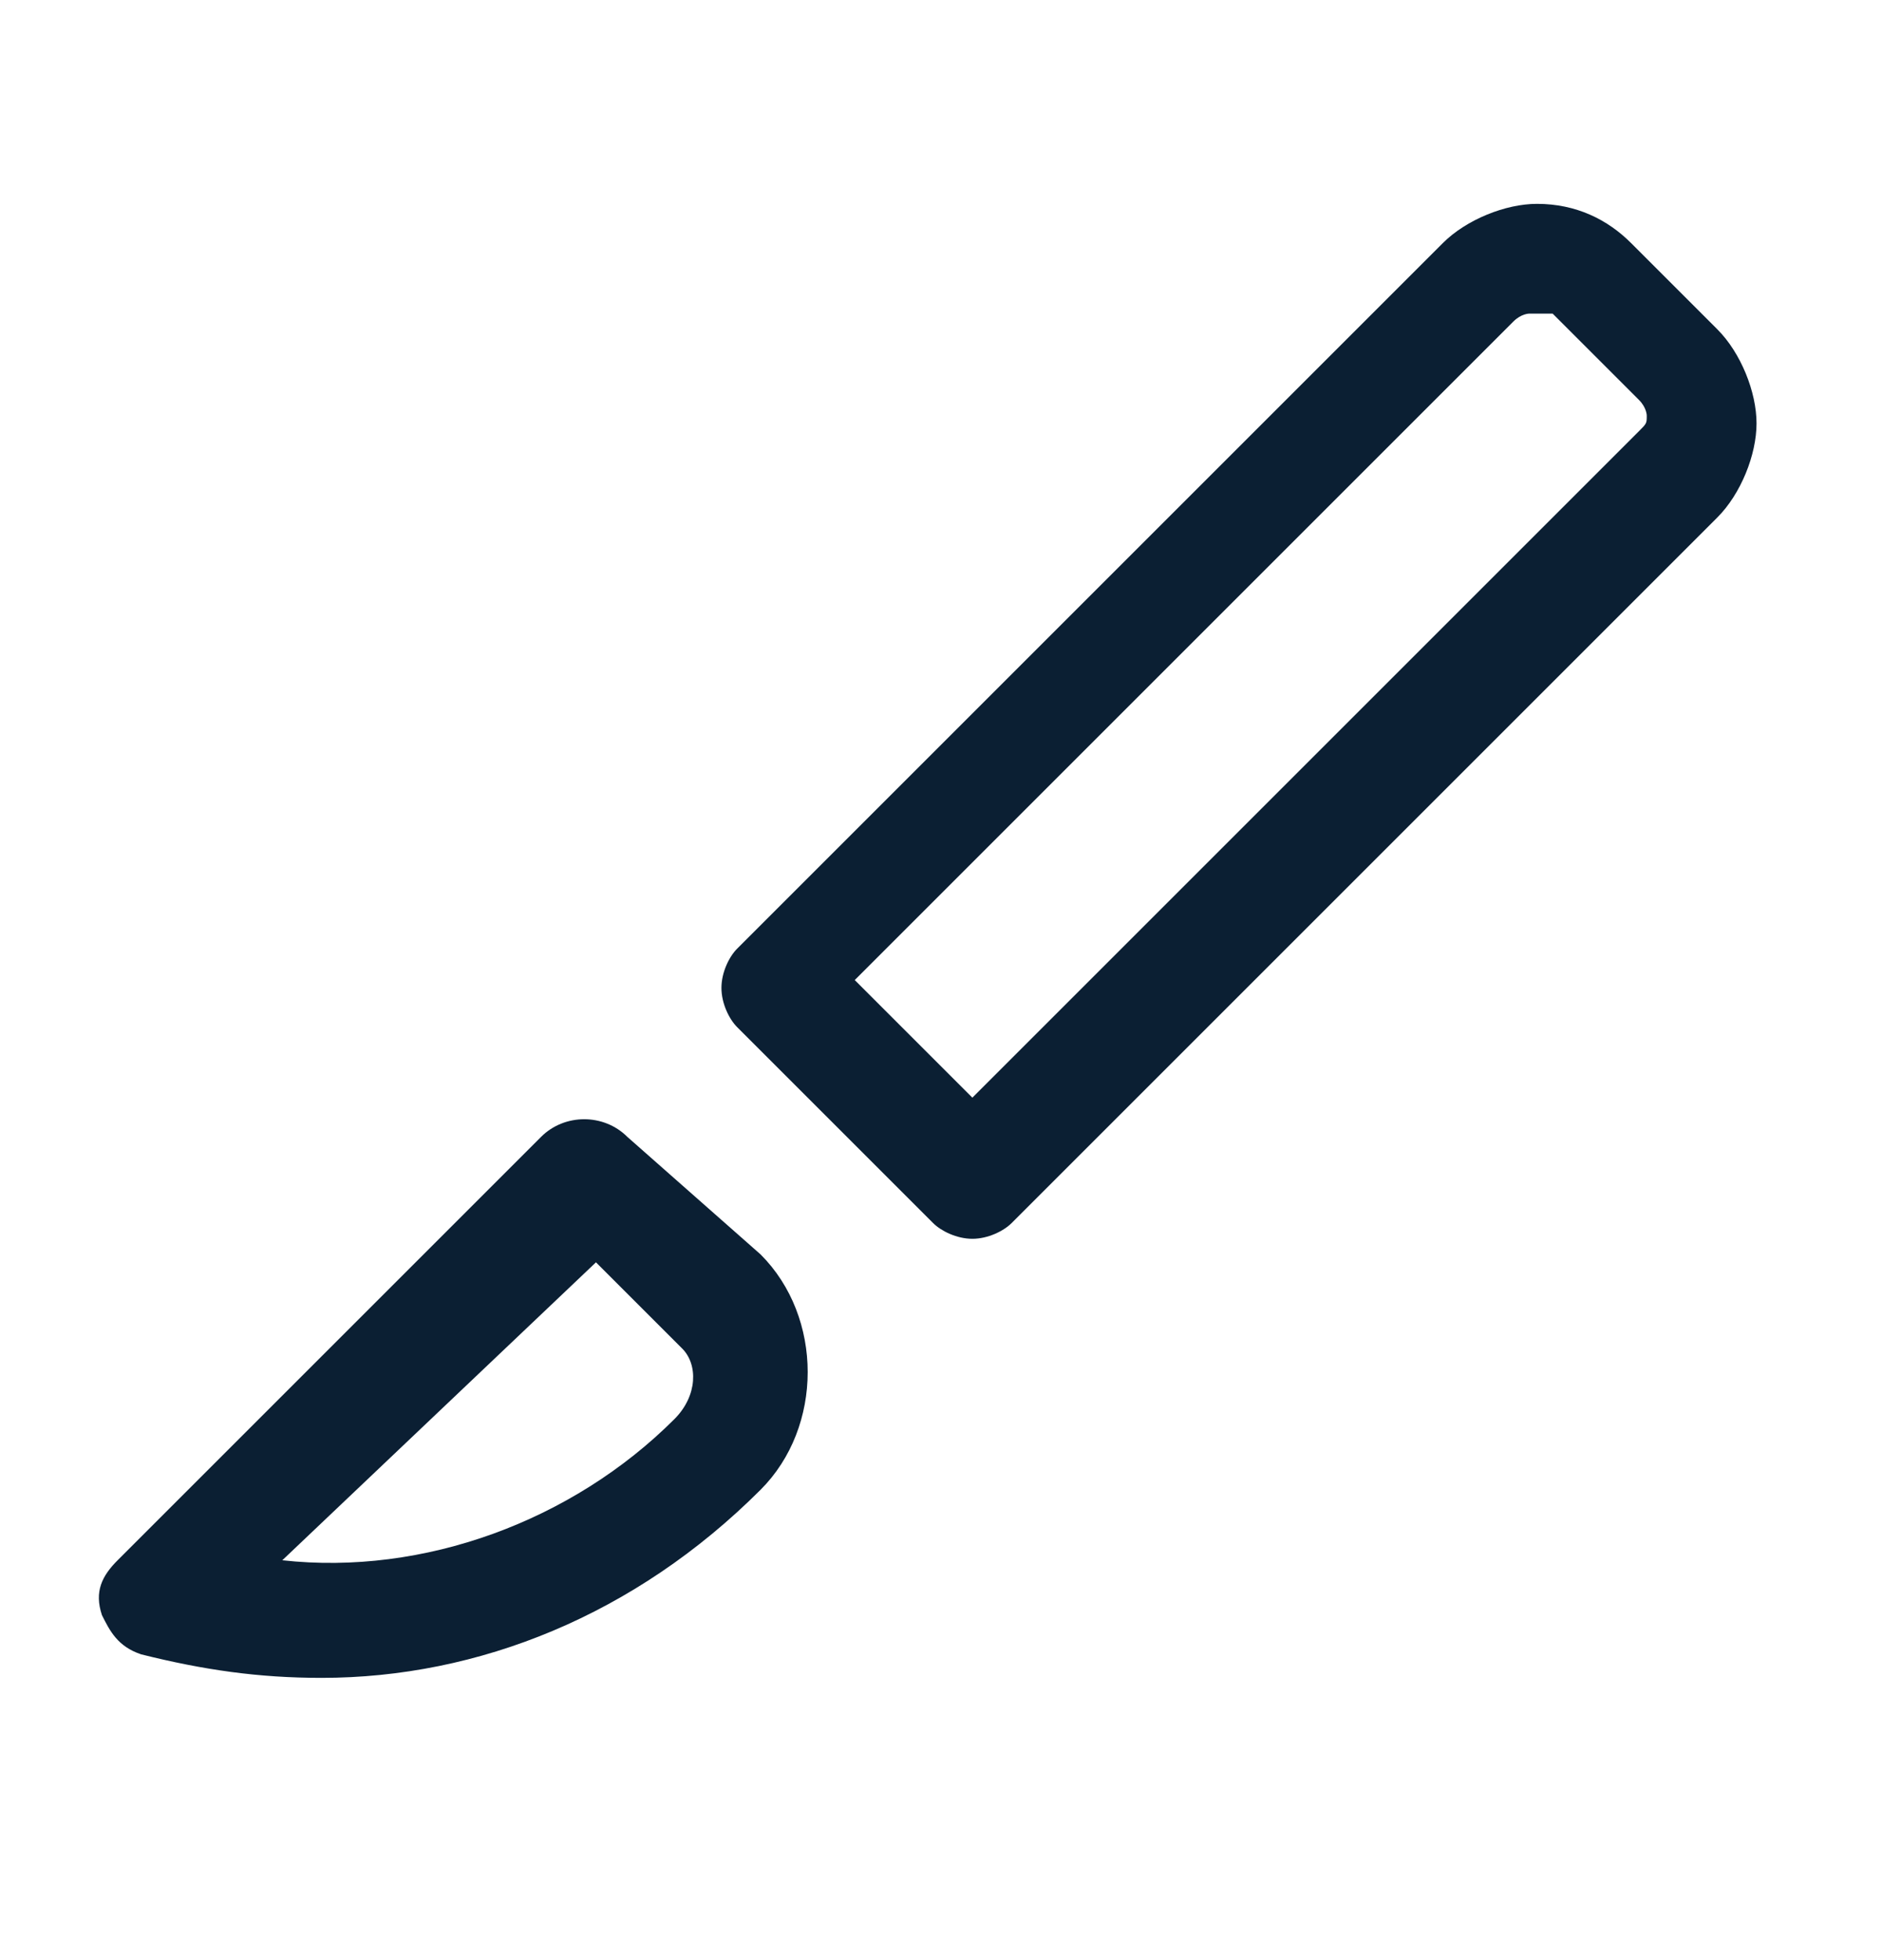
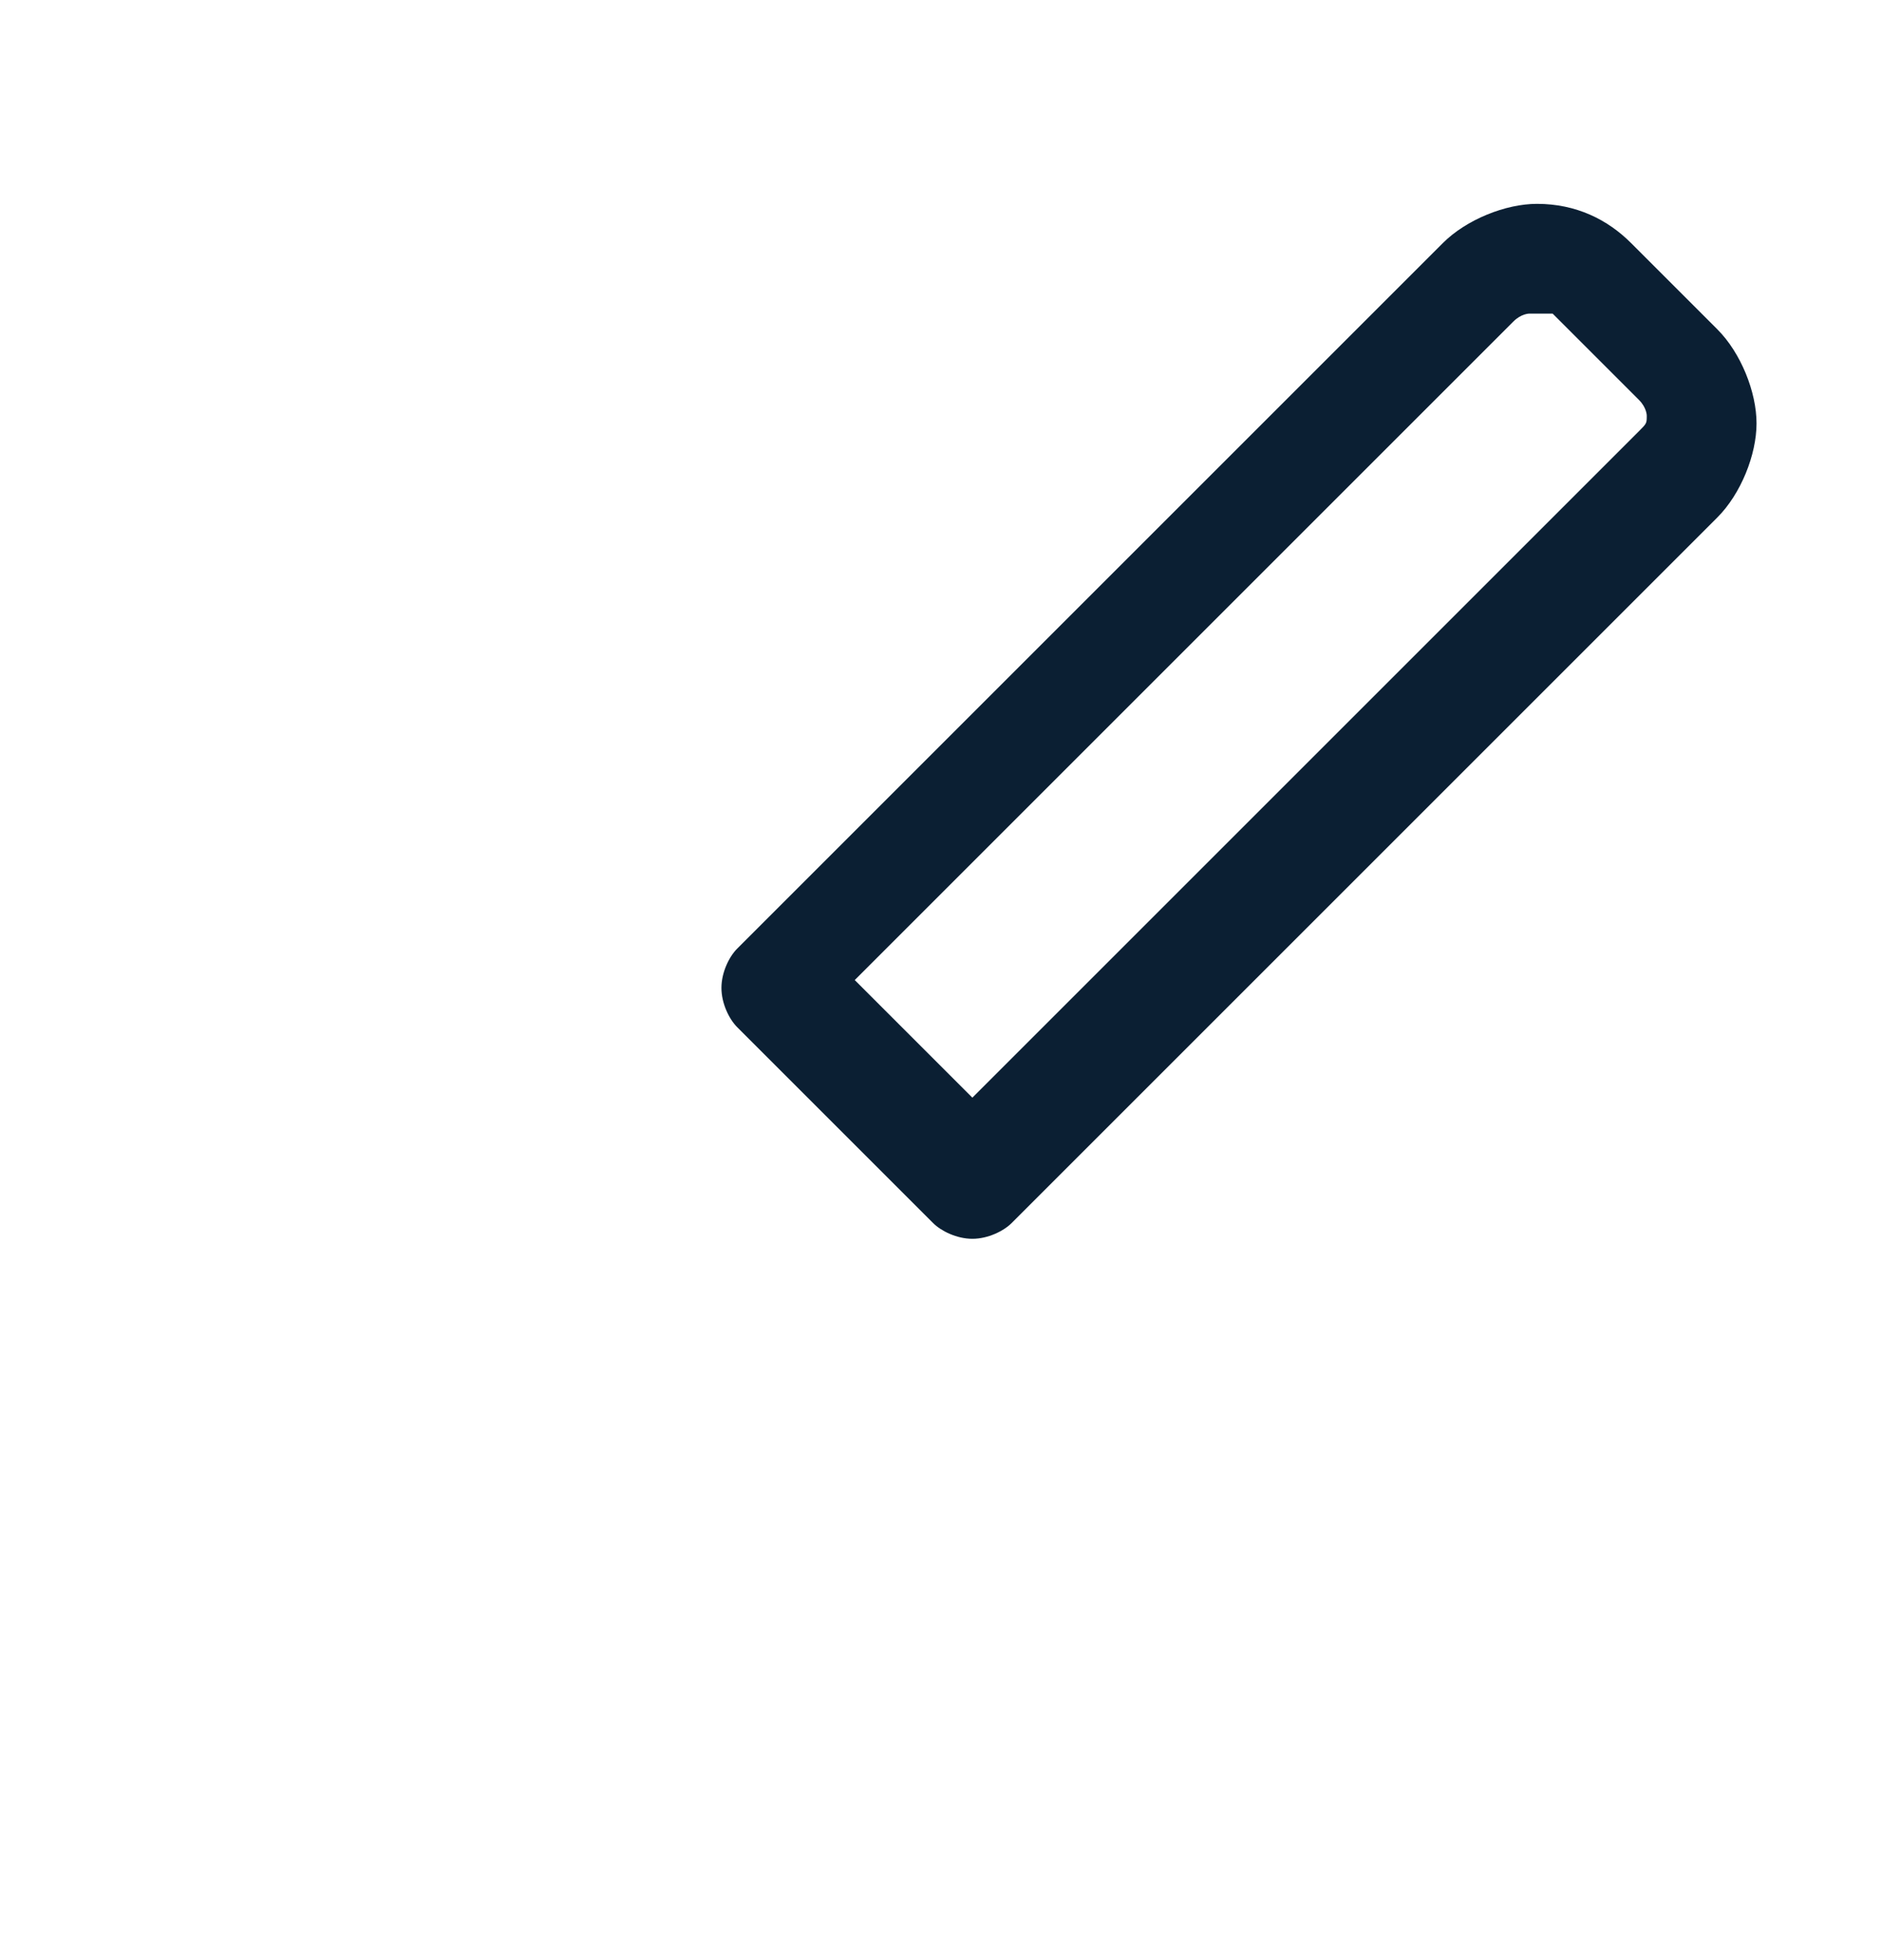
<svg xmlns="http://www.w3.org/2000/svg" width="24" height="25" fill="#0b1f33" viewBox="0 0 24 25" data-library="gosweb_med" data-icon="scalpel" data-color="#0b1f33">
-   <path d="M4.1,21.4c-0.8,0-1.5-0.1-2.3-0.3c-0.3-0.1-0.4-0.3-0.5-0.5c-0.1-0.3,0-0.5,0.2-0.7l5.4-5.4   c0.3-0.3,0.8-0.3,1.1,0L9.7,16c0.8,0.8,0.8,2.2,0,3C8.1,20.6,6.1,21.4,4.1,21.4z M3.6,19.9c1.8,0.2,3.7-0.5,5-1.8   c0.3-0.3,0.3-0.7,0.1-0.9l-1.1-1.1L3.6,19.9z" />
  <path d="M12.4,15.8c-0.2,0-0.4-0.1-0.5-0.2l-2.5-2.5c-0.1-0.1-0.2-0.3-0.2-0.5s0.1-0.4,0.2-0.5l9-9   c0.3-0.3,0.8-0.5,1.2-0.5c0,0,0,0,0,0c0.5,0,0.9,0.2,1.2,0.5l1.1,1.1c0.3,0.3,0.5,0.8,0.5,1.2s-0.2,0.9-0.5,1.2l-9,9   C12.8,15.7,12.6,15.8,12.4,15.8z M10.9,12.5l1.5,1.5l8.5-8.5c0.1-0.1,0.1-0.1,0.1-0.2c0,0,0-0.1-0.1-0.2l-1.1-1.1   C19.6,4,19.6,4,19.5,4l0,0c0,0-0.1,0-0.2,0.1c0,0,0,0,0,0L10.9,12.5z M18.8,3.5L18.8,3.5L18.8,3.5z" />
</svg>